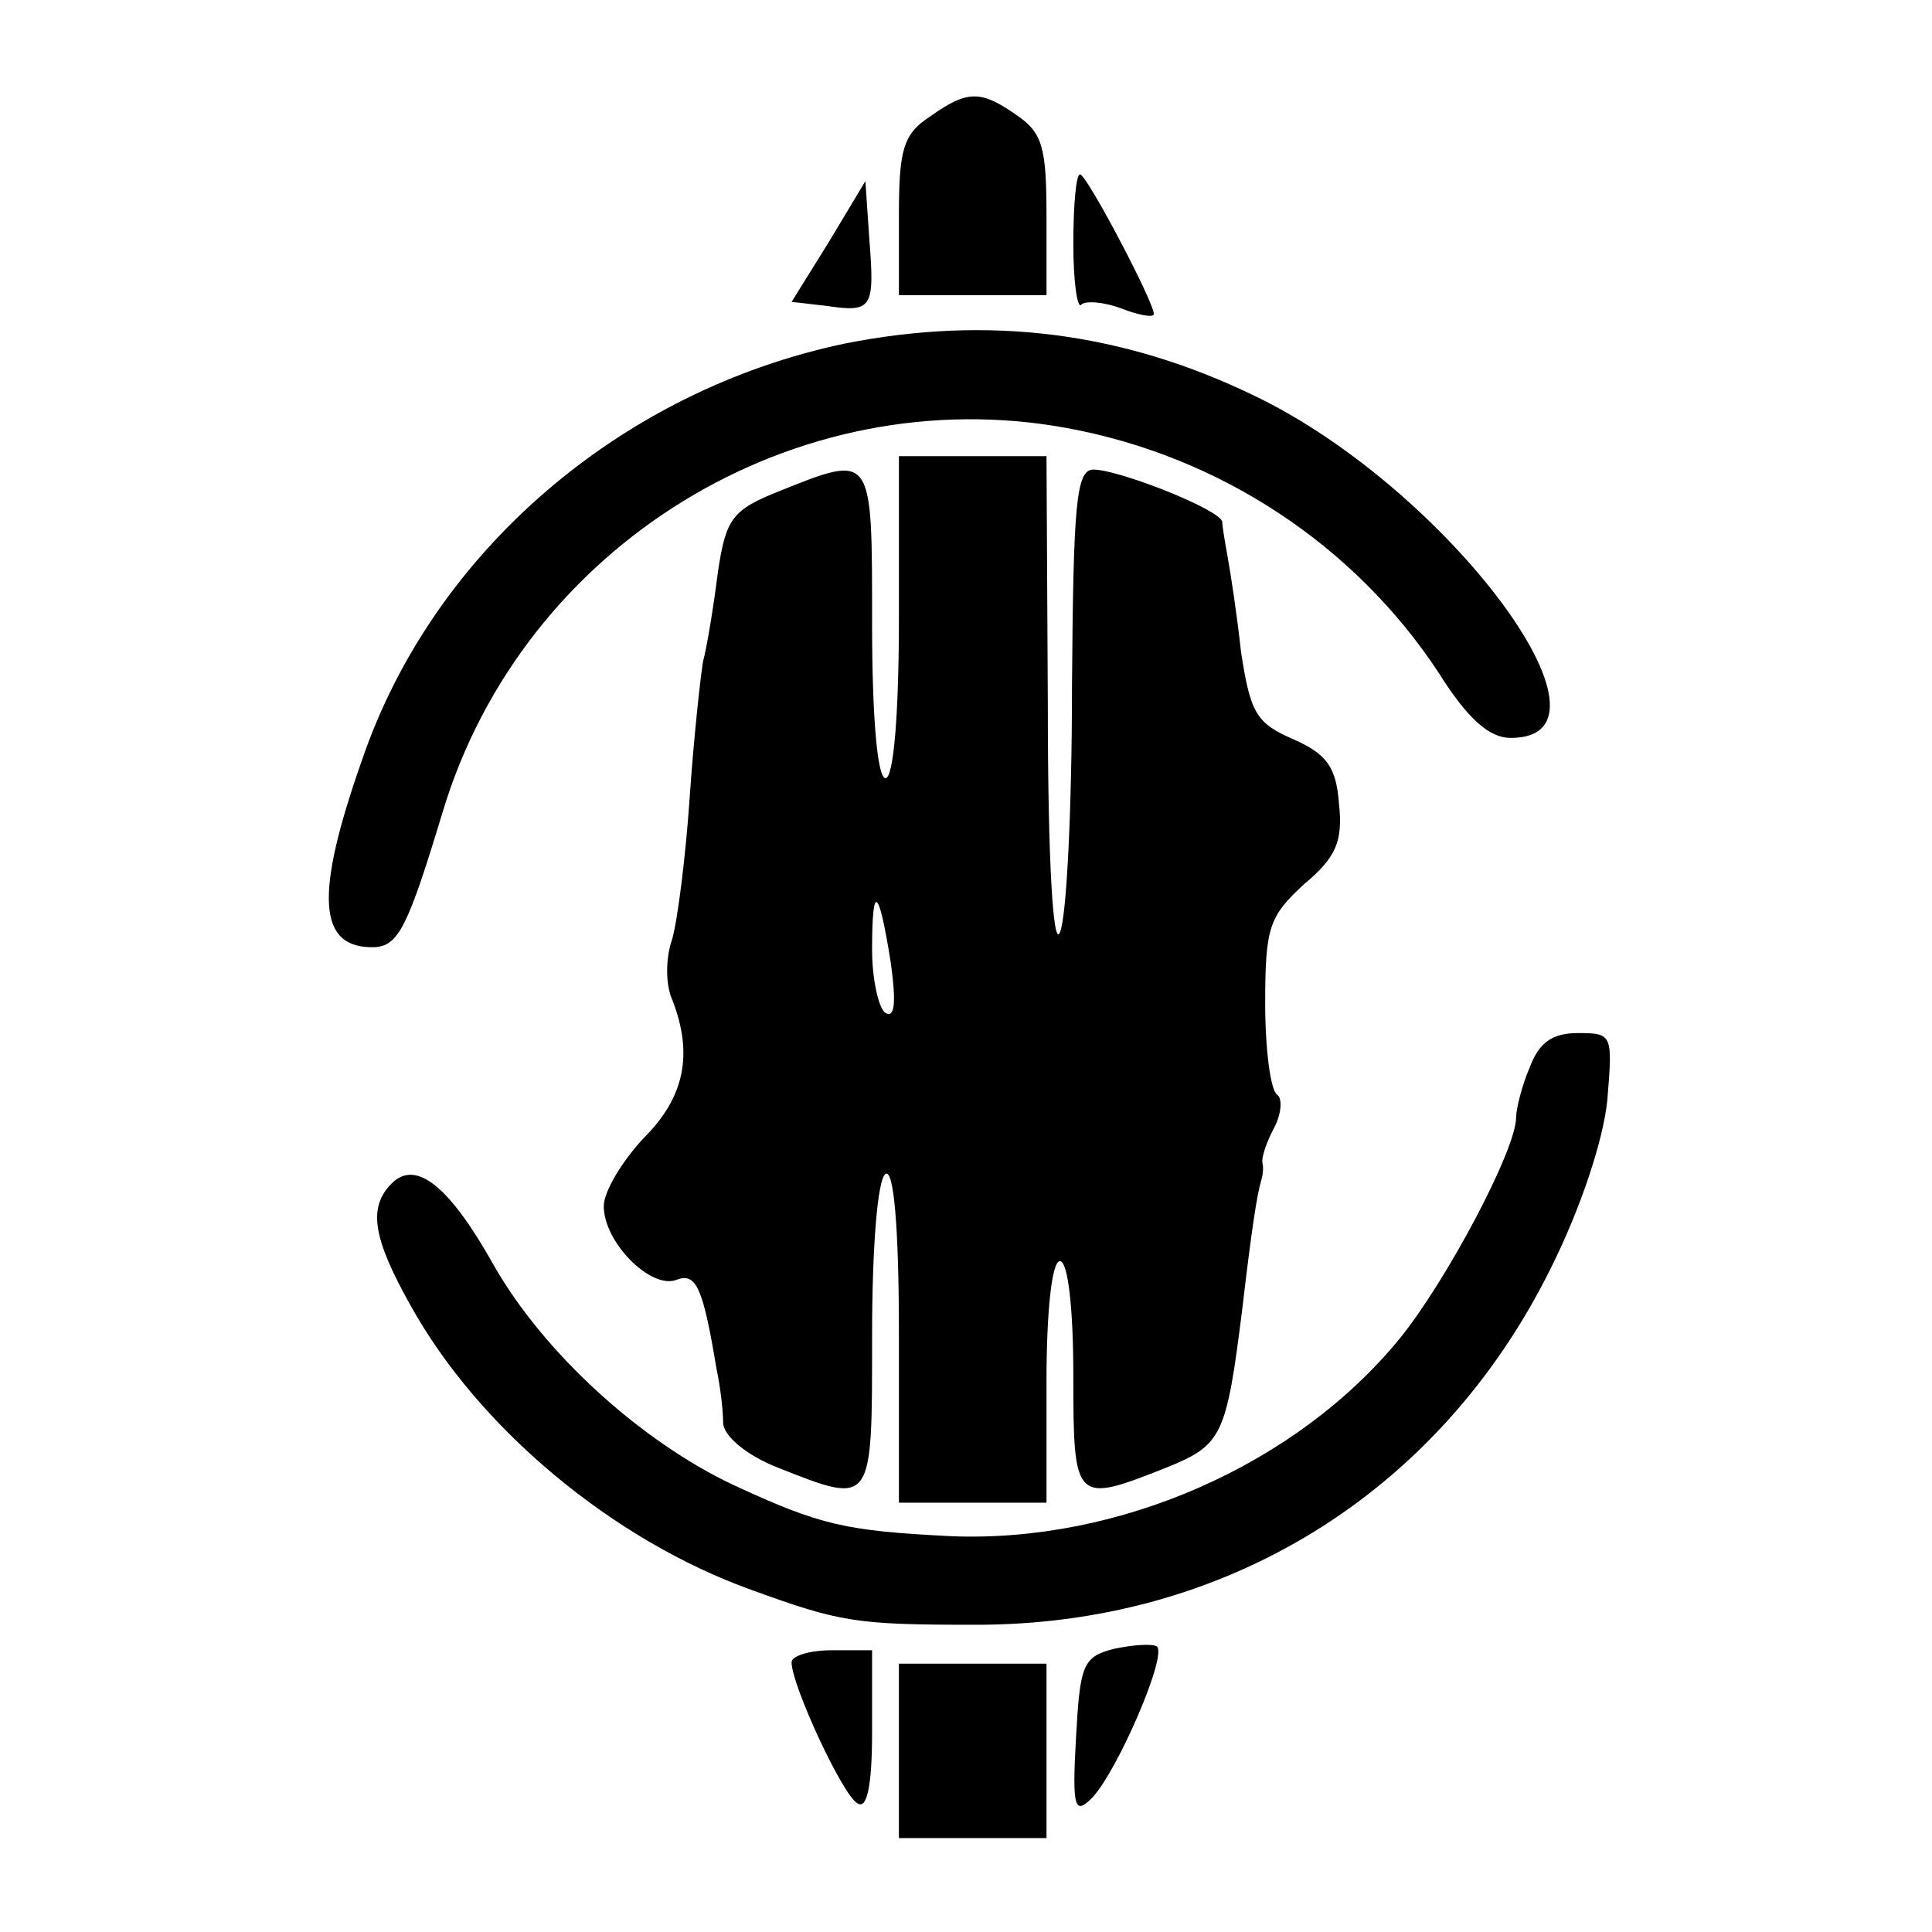
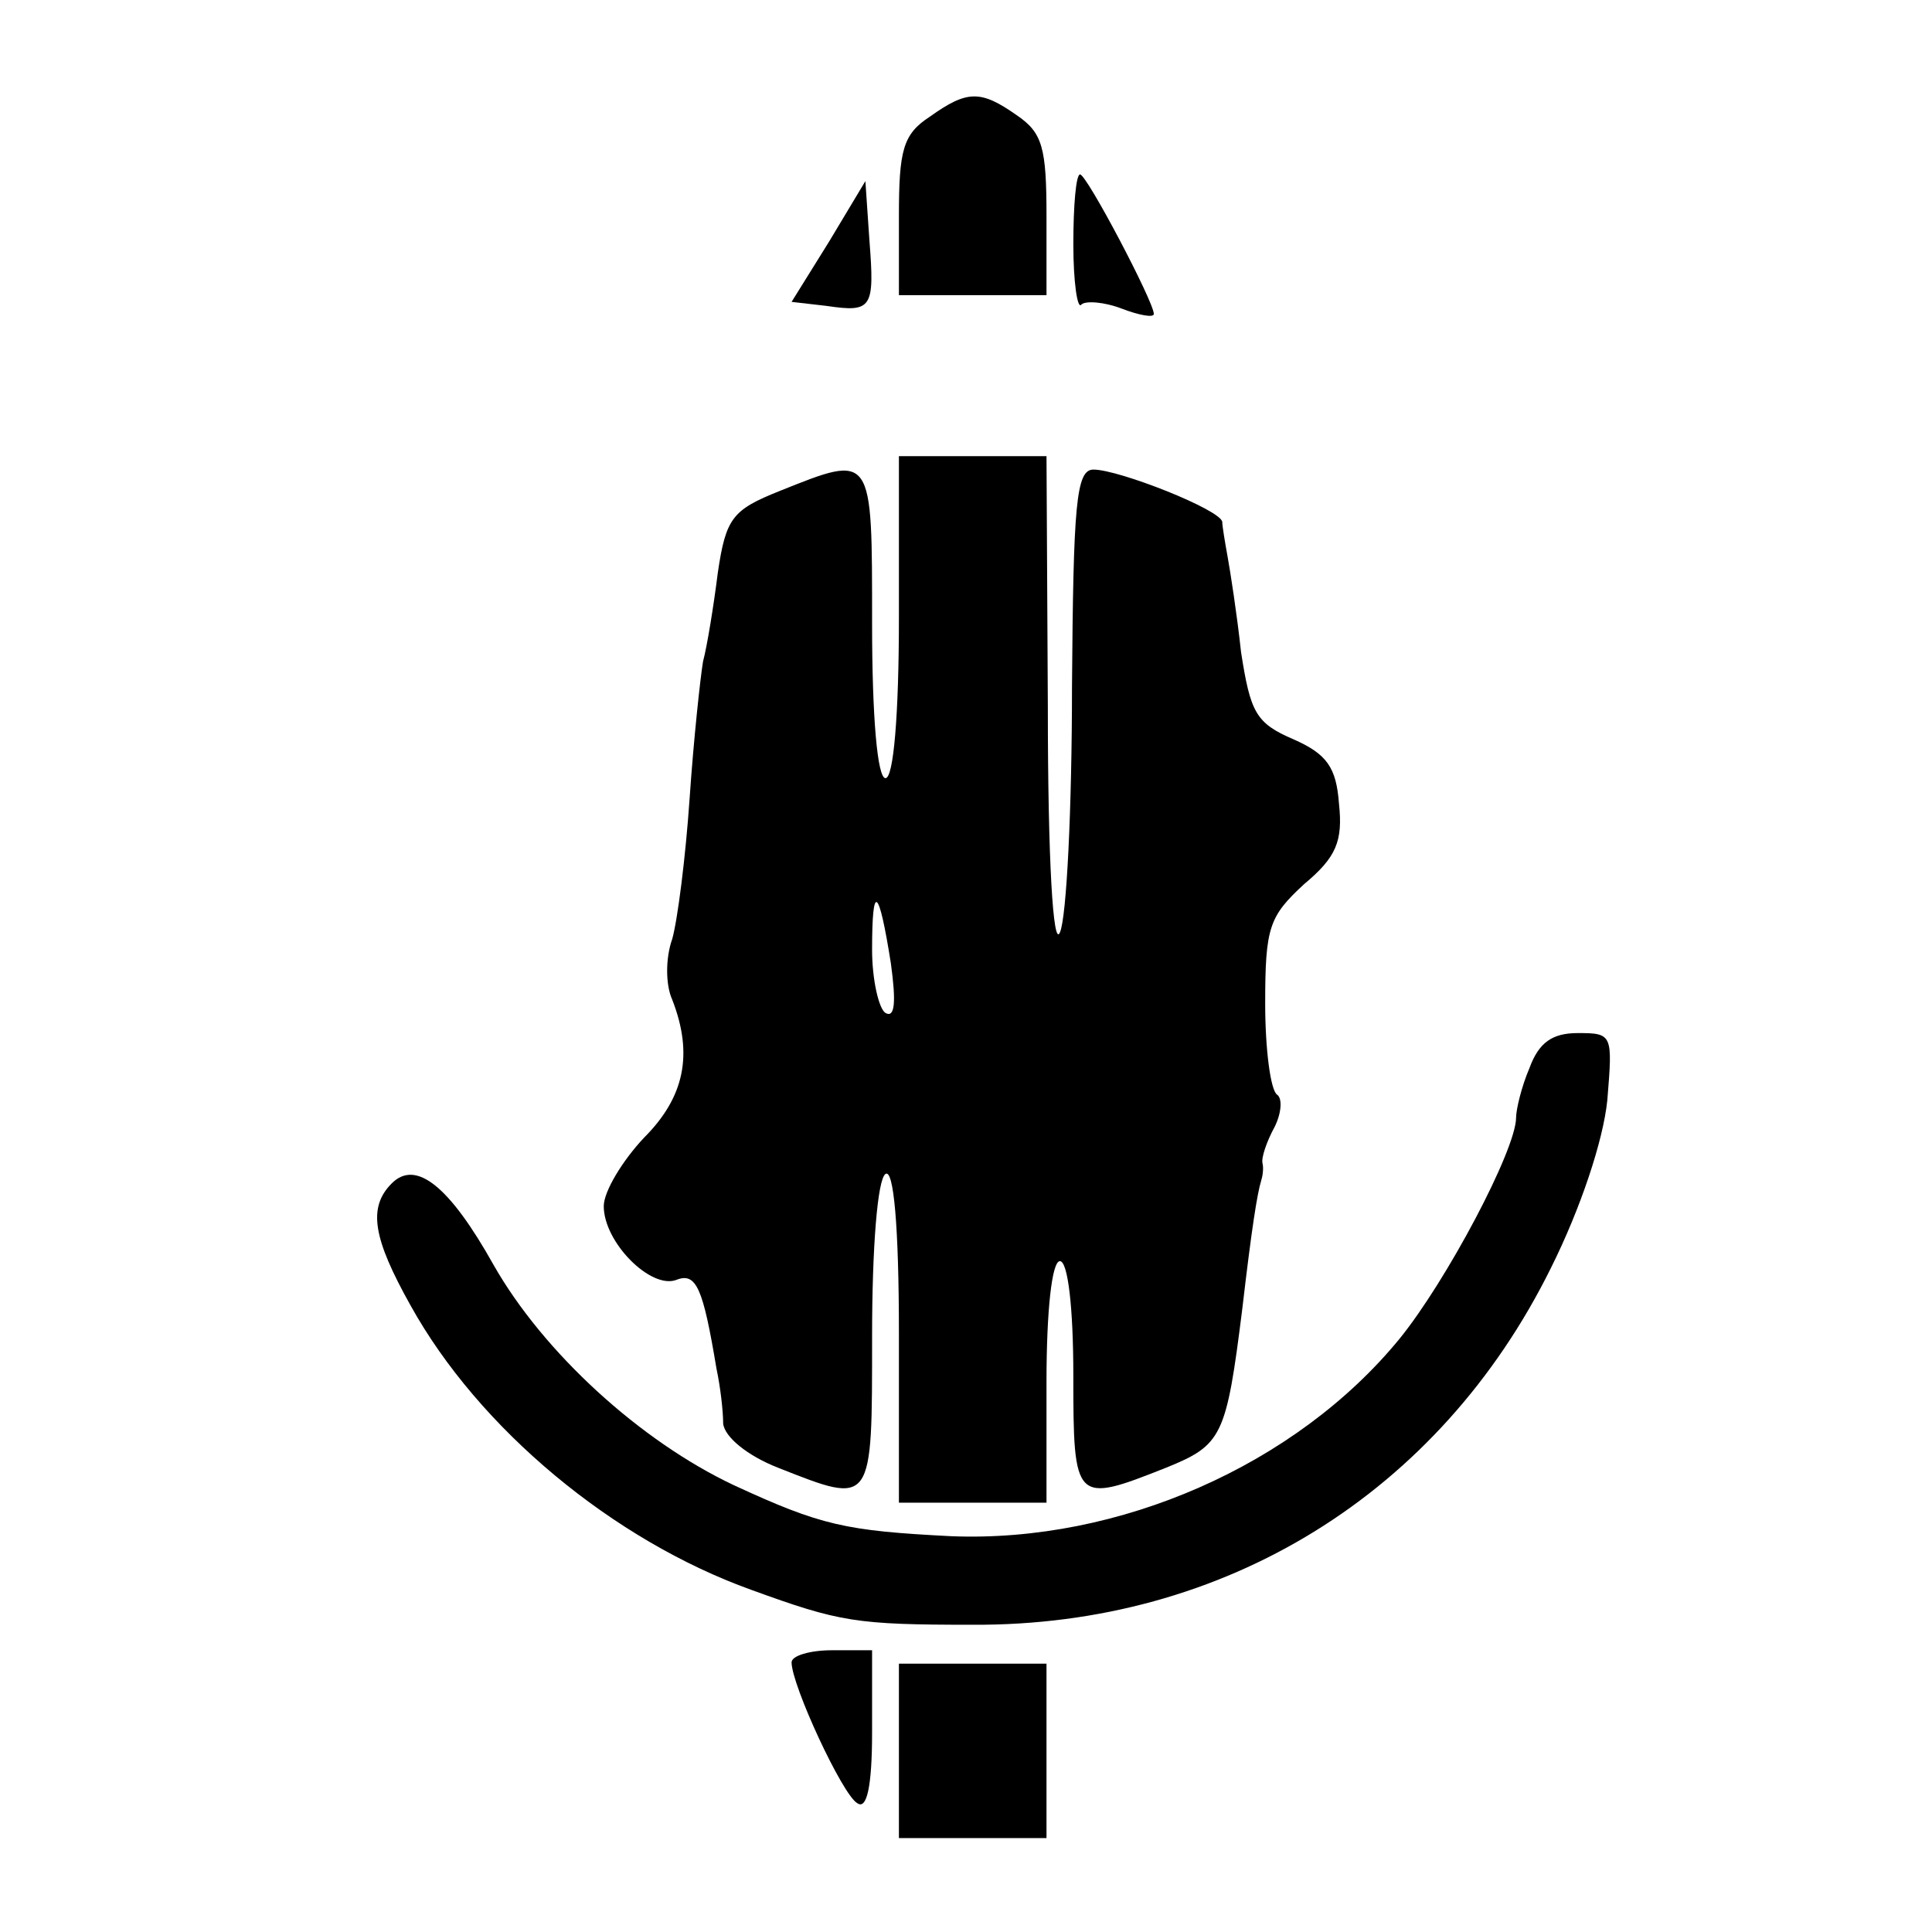
<svg xmlns="http://www.w3.org/2000/svg" version="1.0" width="144pt" height="144pt" viewBox="0 0 144 144" preserveAspectRatio="xMidYMid meet">
  <g transform="translate(0,144) scale(0.1,-0.1)" fill="#000000" stroke="none">
    <path d="M693 1353 c-20 -13 -23 -25 -23 -74 l0 -59 55 0 55 0 0 59 c0 51 -3 62 -22 75 -27 19 -37 19 -65 -1z" />
    <path d="M800 1258 c0 -28 3 -49 6 -45 3 3 17 2 30 -3 13 -5 24 -7 24 -4 0 9 -50 104 -55 104 -3 0 -5 -23 -5 -52z" />
    <path d="M618 1260 l-28 -45 26 -3 c34 -5 36 -2 32 49 l-3 44 -27 -45z" />
-     <path d="M630 1184 c-167 -35 -307 -155 -360 -310 -36 -102 -33 -141 9 -140 18 1 25 15 51 101 60 199 263 323 465 286 115 -21 215 -88 277 -182 22 -35 38 -49 54 -49 91 0 -47 186 -191 255 -99 48 -199 60 -305 39z" />
    <path d="M670 980 c0 -73 -4 -120 -10 -120 -6 0 -10 45 -10 115 0 128 1 127 -69 99 -35 -14 -40 -20 -46 -61 -3 -24 -8 -55 -11 -66 -2 -12 -7 -58 -10 -102 -3 -44 -9 -91 -13 -105 -5 -14 -5 -34 0 -45 16 -41 9 -73 -21 -103 -16 -17 -30 -40 -30 -51 0 -27 35 -62 54 -55 15 6 20 -6 30 -66 3 -14 5 -32 5 -41 1 -10 18 -24 41 -33 71 -28 70 -29 70 98 0 66 4 117 10 121 6 4 10 -38 10 -119 l0 -126 55 0 55 0 0 90 c0 53 4 90 10 90 6 0 10 -35 10 -85 0 -95 1 -96 69 -69 42 17 45 23 57 119 7 60 11 85 14 95 1 3 2 9 1 13 -1 4 3 16 9 27 5 10 6 21 2 24 -5 3 -9 34 -9 68 0 57 3 65 29 89 24 20 29 32 26 60 -2 27 -9 37 -34 48 -28 12 -32 20 -39 65 -3 28 -8 60 -10 71 -2 11 -4 23 -4 26 -1 9 -77 39 -96 39 -13 0 -15 -26 -16 -162 0 -90 -4 -172 -9 -183 -5 -12 -9 53 -9 168 l-1 187 -55 0 -55 0 0 -120z m-6 -258 c4 -29 3 -41 -4 -37 -5 3 -10 25 -10 47 0 51 5 47 14 -10z" />
    <path d="M1140 644 c-6 -14 -10 -31 -10 -37 0 -24 -52 -122 -87 -165 -77 -94 -209 -152 -334 -147 -79 4 -97 8 -162 38 -70 33 -142 99 -179 164 -33 59 -58 79 -76 61 -18 -18 -14 -41 14 -91 51 -92 151 -175 254 -212 66 -24 78 -26 165 -26 188 -1 348 98 431 266 22 44 39 95 42 125 4 49 4 50 -22 50 -19 0 -29 -7 -36 -26z" />
-     <path d="M830 211 c-23 -6 -25 -12 -28 -66 -3 -53 -1 -58 12 -45 19 20 57 108 48 113 -4 2 -18 1 -32 -2z" />
    <path d="M590 201 c0 -17 38 -99 49 -105 7 -5 11 12 11 53 l0 61 -30 0 c-16 0 -30 -4 -30 -9z" />
    <path d="M670 135 l0 -65 55 0 55 0 0 65 0 65 -55 0 -55 0 0 -65z" />
  </g>
</svg>